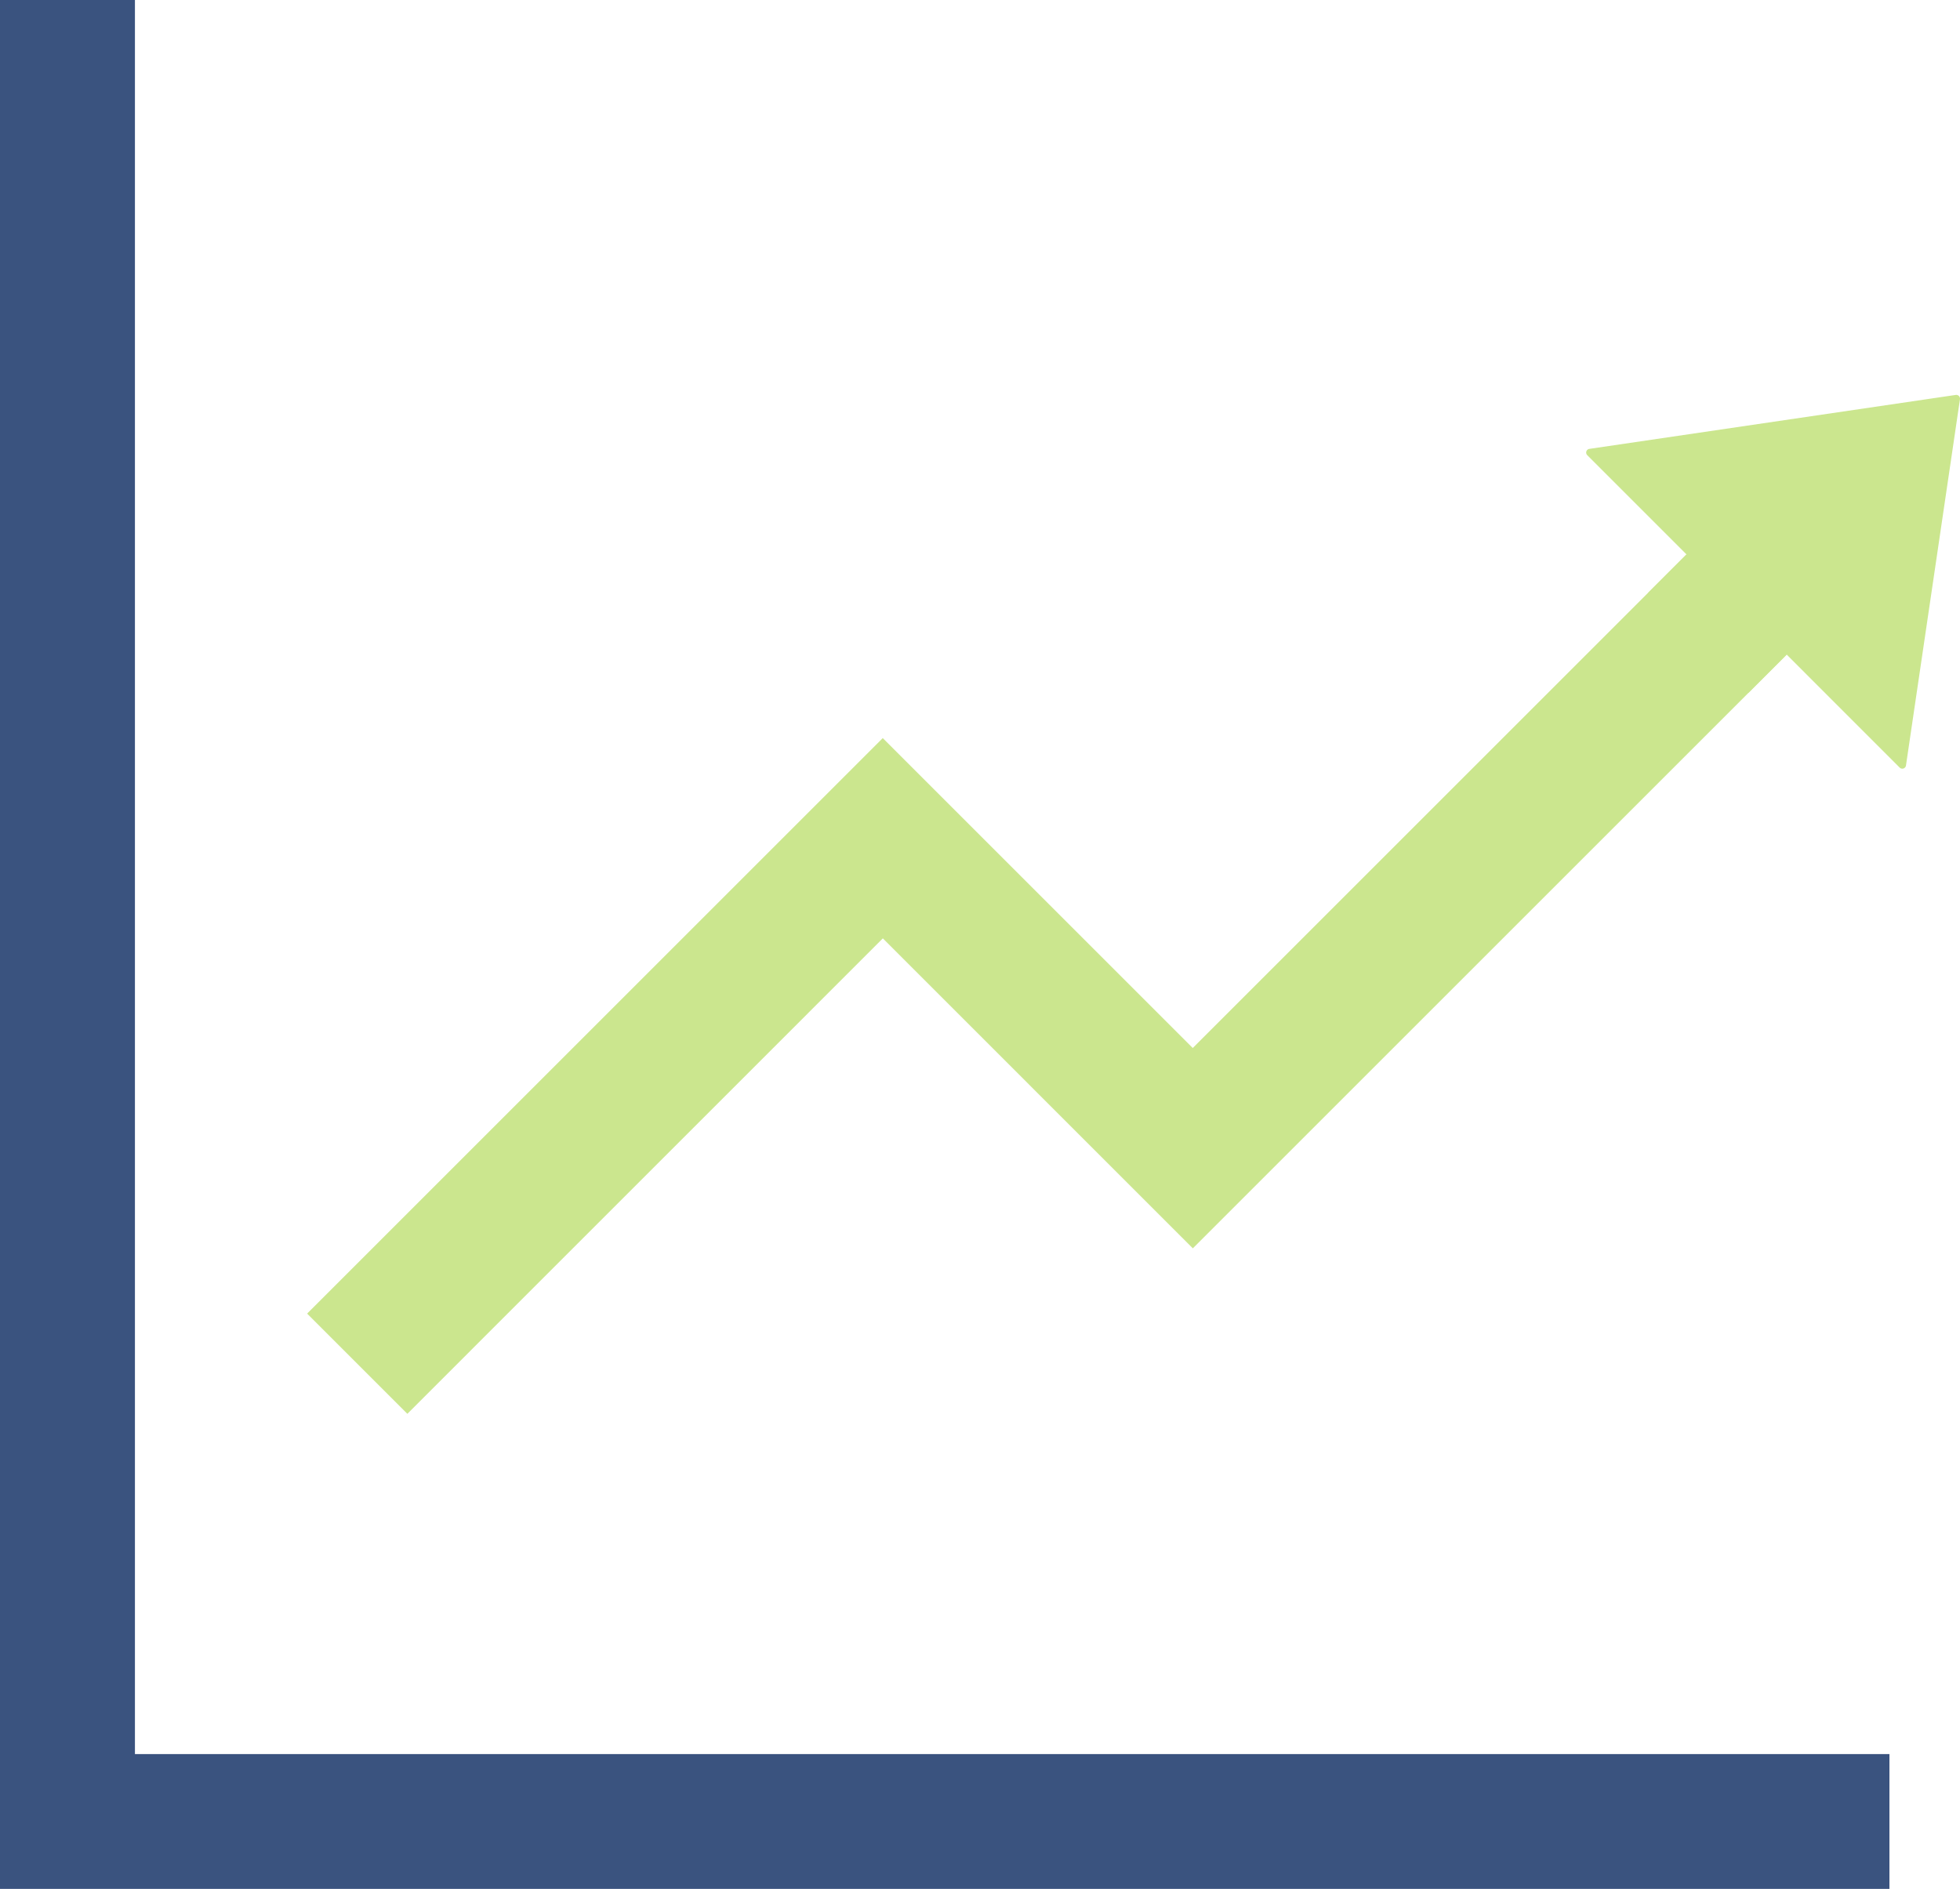
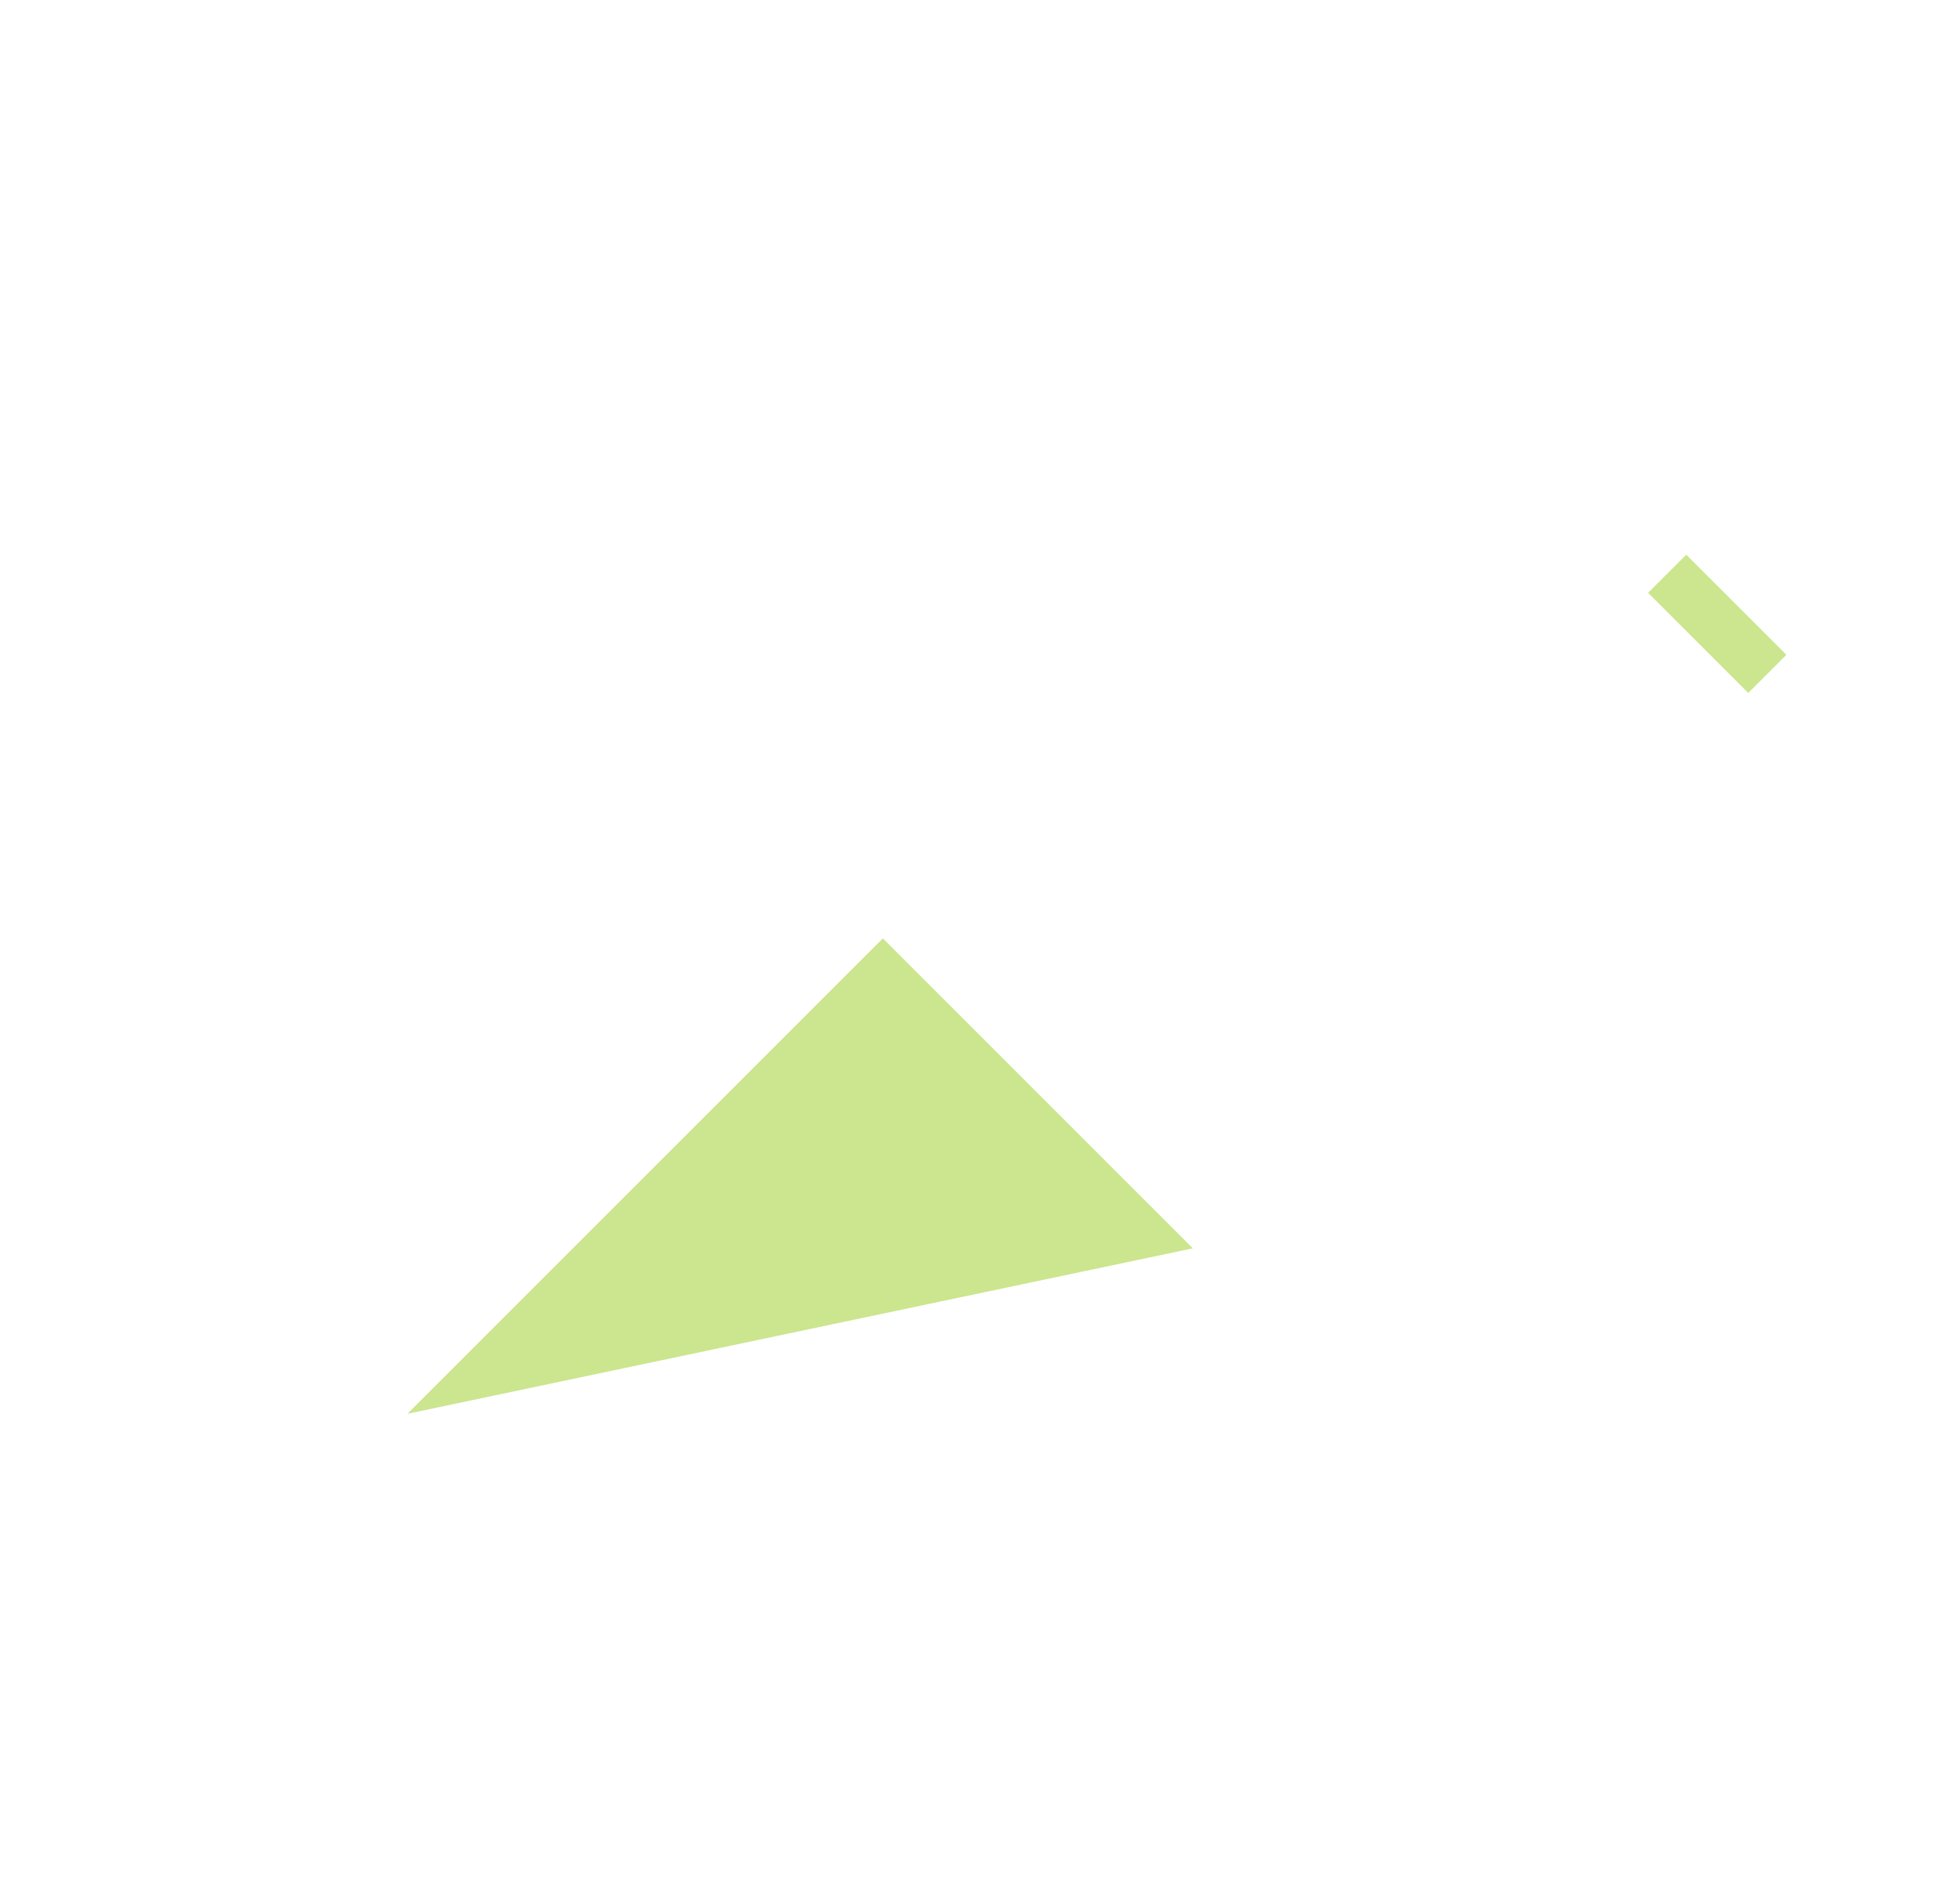
<svg xmlns="http://www.w3.org/2000/svg" id="Group_3106" data-name="Group 3106" width="52.801" height="50.897" viewBox="0 0 52.801 50.897">
-   <path id="Path_2074" data-name="Path 2074" d="M50.9,58.732H0V7.835H3.635V55.1H50.9Z" transform="translate(0 -7.835)" fill="#3a537f" />
-   <path id="Path_2075" data-name="Path 2075" d="M70.785,151.159l-2.7-2.7,15.507-15.508,8.351,8.351,13.682-13.682,2.7,2.7L91.945,146.7l-8.351-8.352Z" transform="translate(-59.811 -113.063)" fill="#cbe68e" />
-   <path id="Path_2076" data-name="Path 2076" d="M361.679,95.514l-1.454,9.866a.1.1,0,0,1-.172.057l-8.413-8.415a.1.1,0,0,1,.057-.171l9.866-1.453a.1.1,0,0,1,.116.085A.1.1,0,0,1,361.679,95.514Z" transform="translate(-308.879 -84.756)" fill="#cbe68e" />
+   <path id="Path_2075" data-name="Path 2075" d="M70.785,151.159L91.945,146.7l-8.351-8.352Z" transform="translate(-59.811 -113.063)" fill="#cbe68e" />
  <path id="Path_2077" data-name="Path 2077" d="M0,0H1.454V3.816H0Z" transform="translate(44.398 15.974) rotate(-45)" fill="#cbe68e" />
</svg>